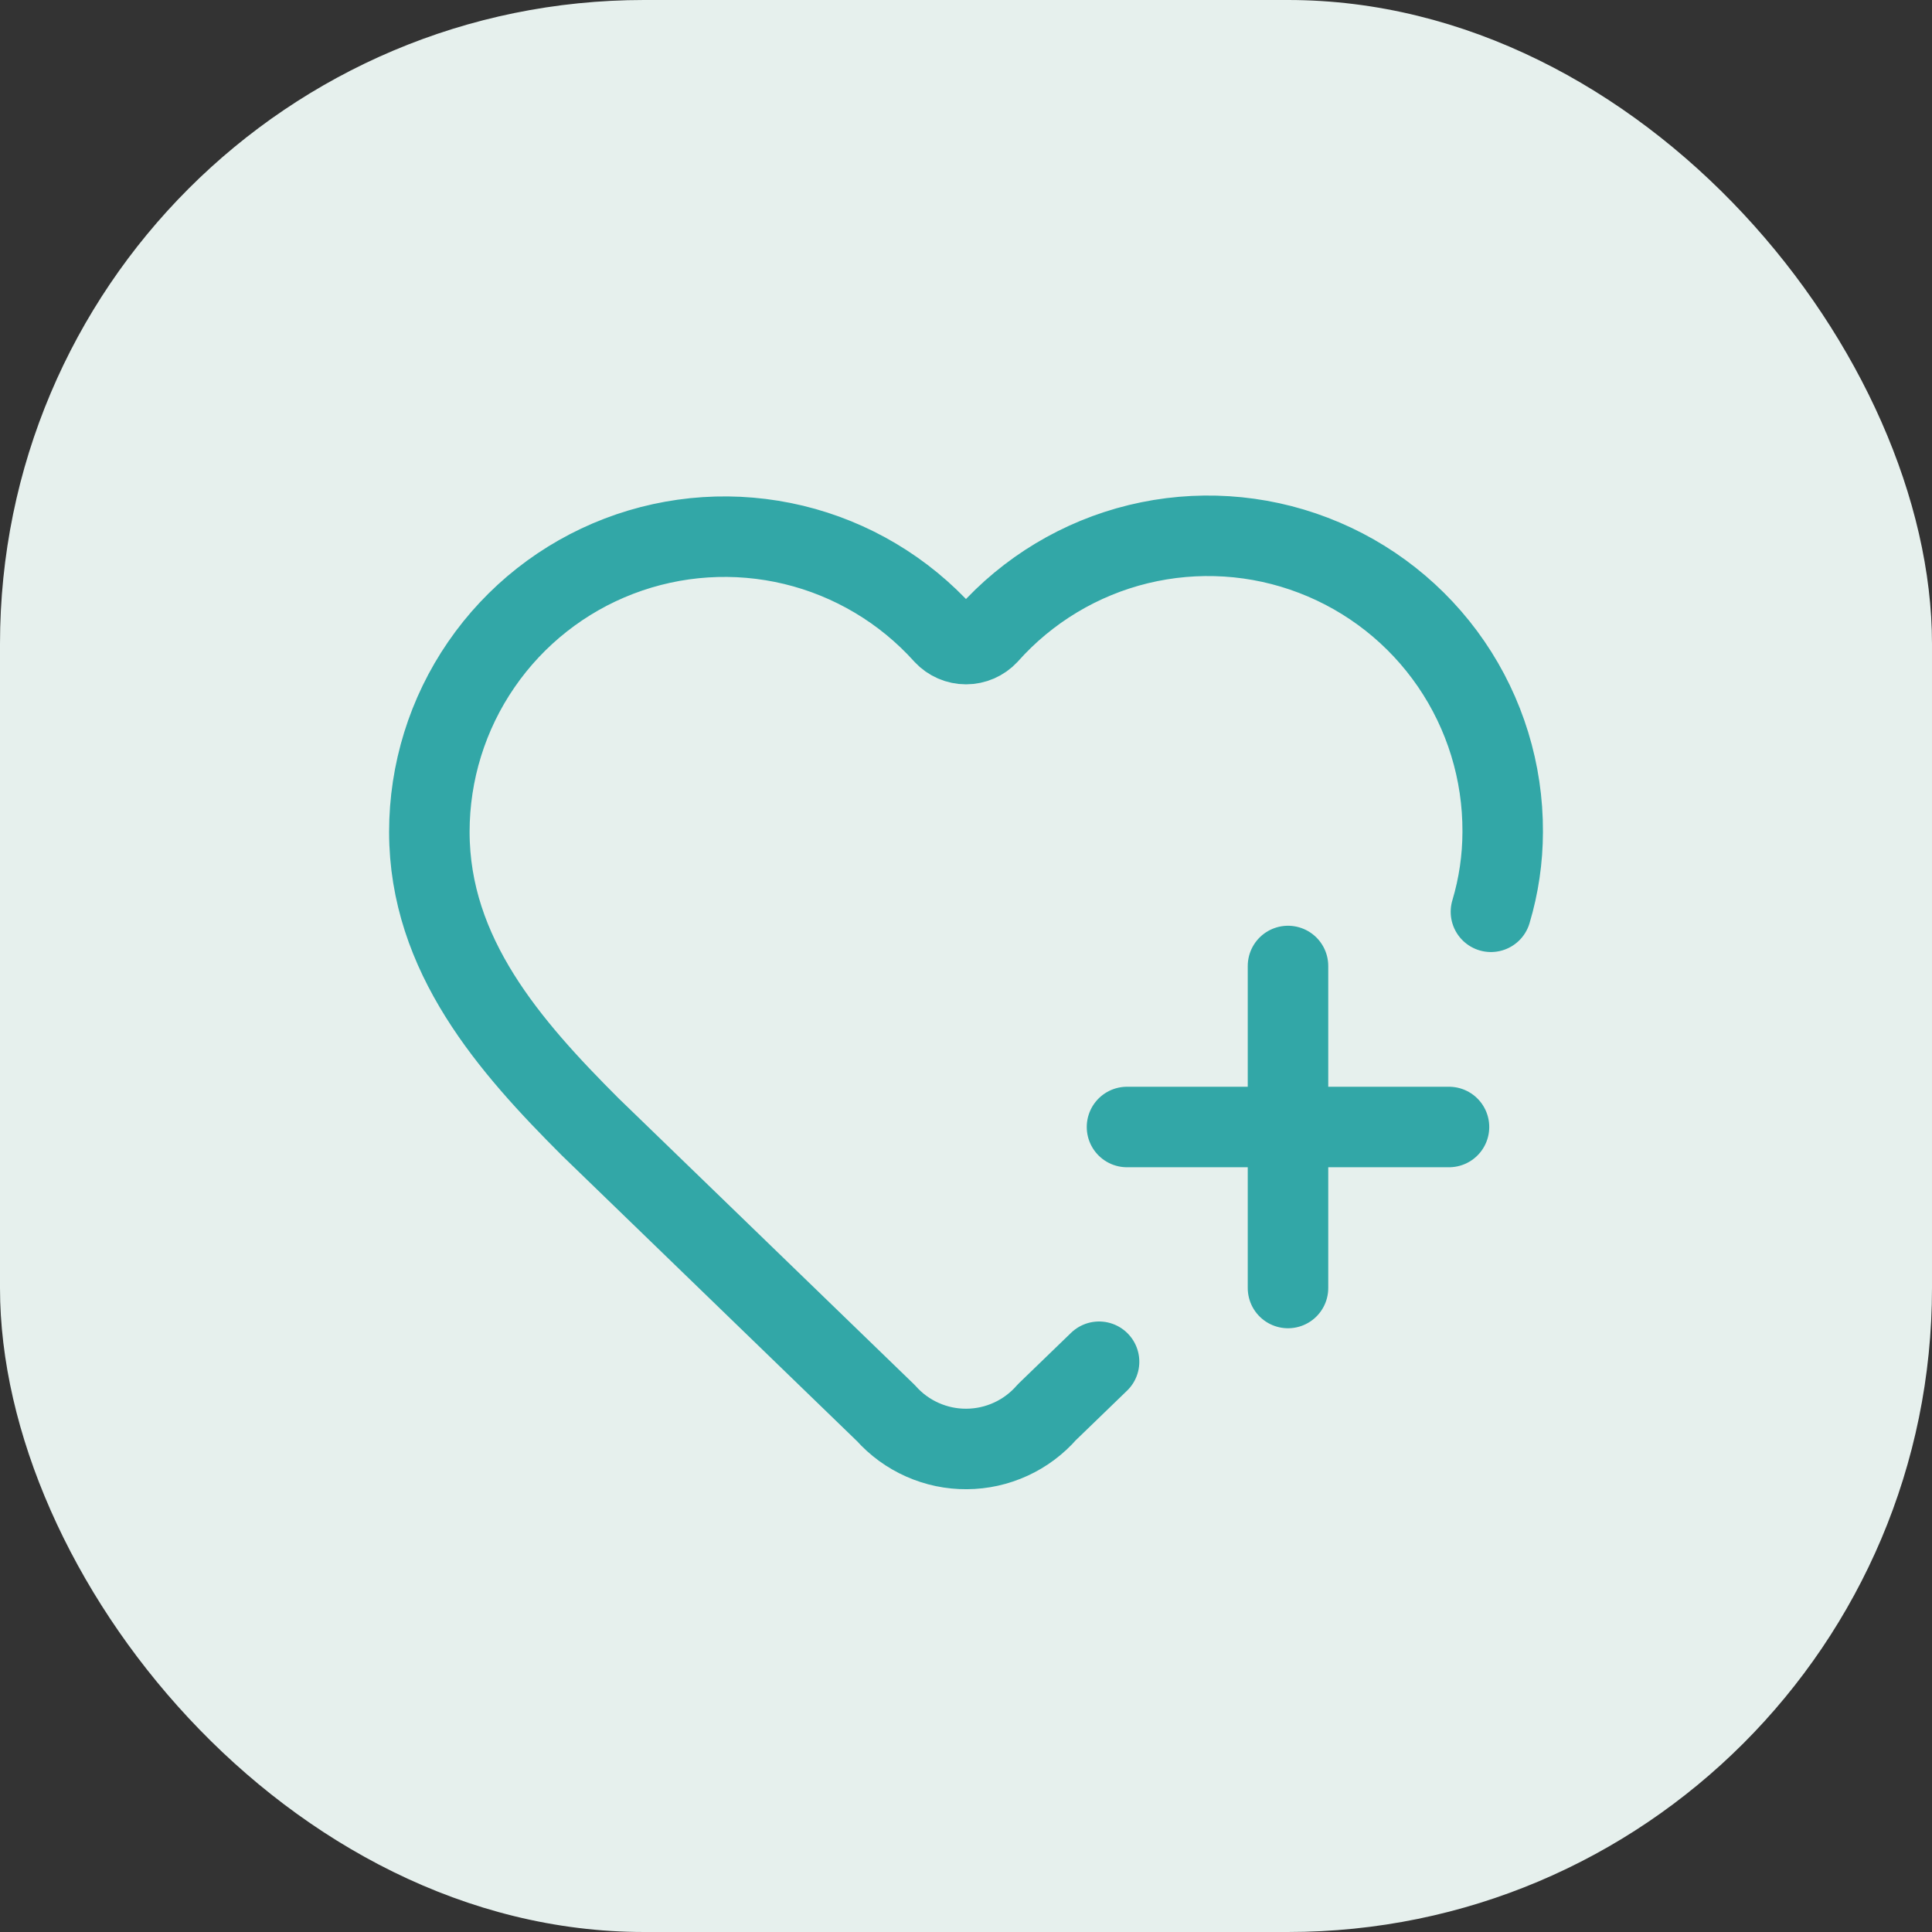
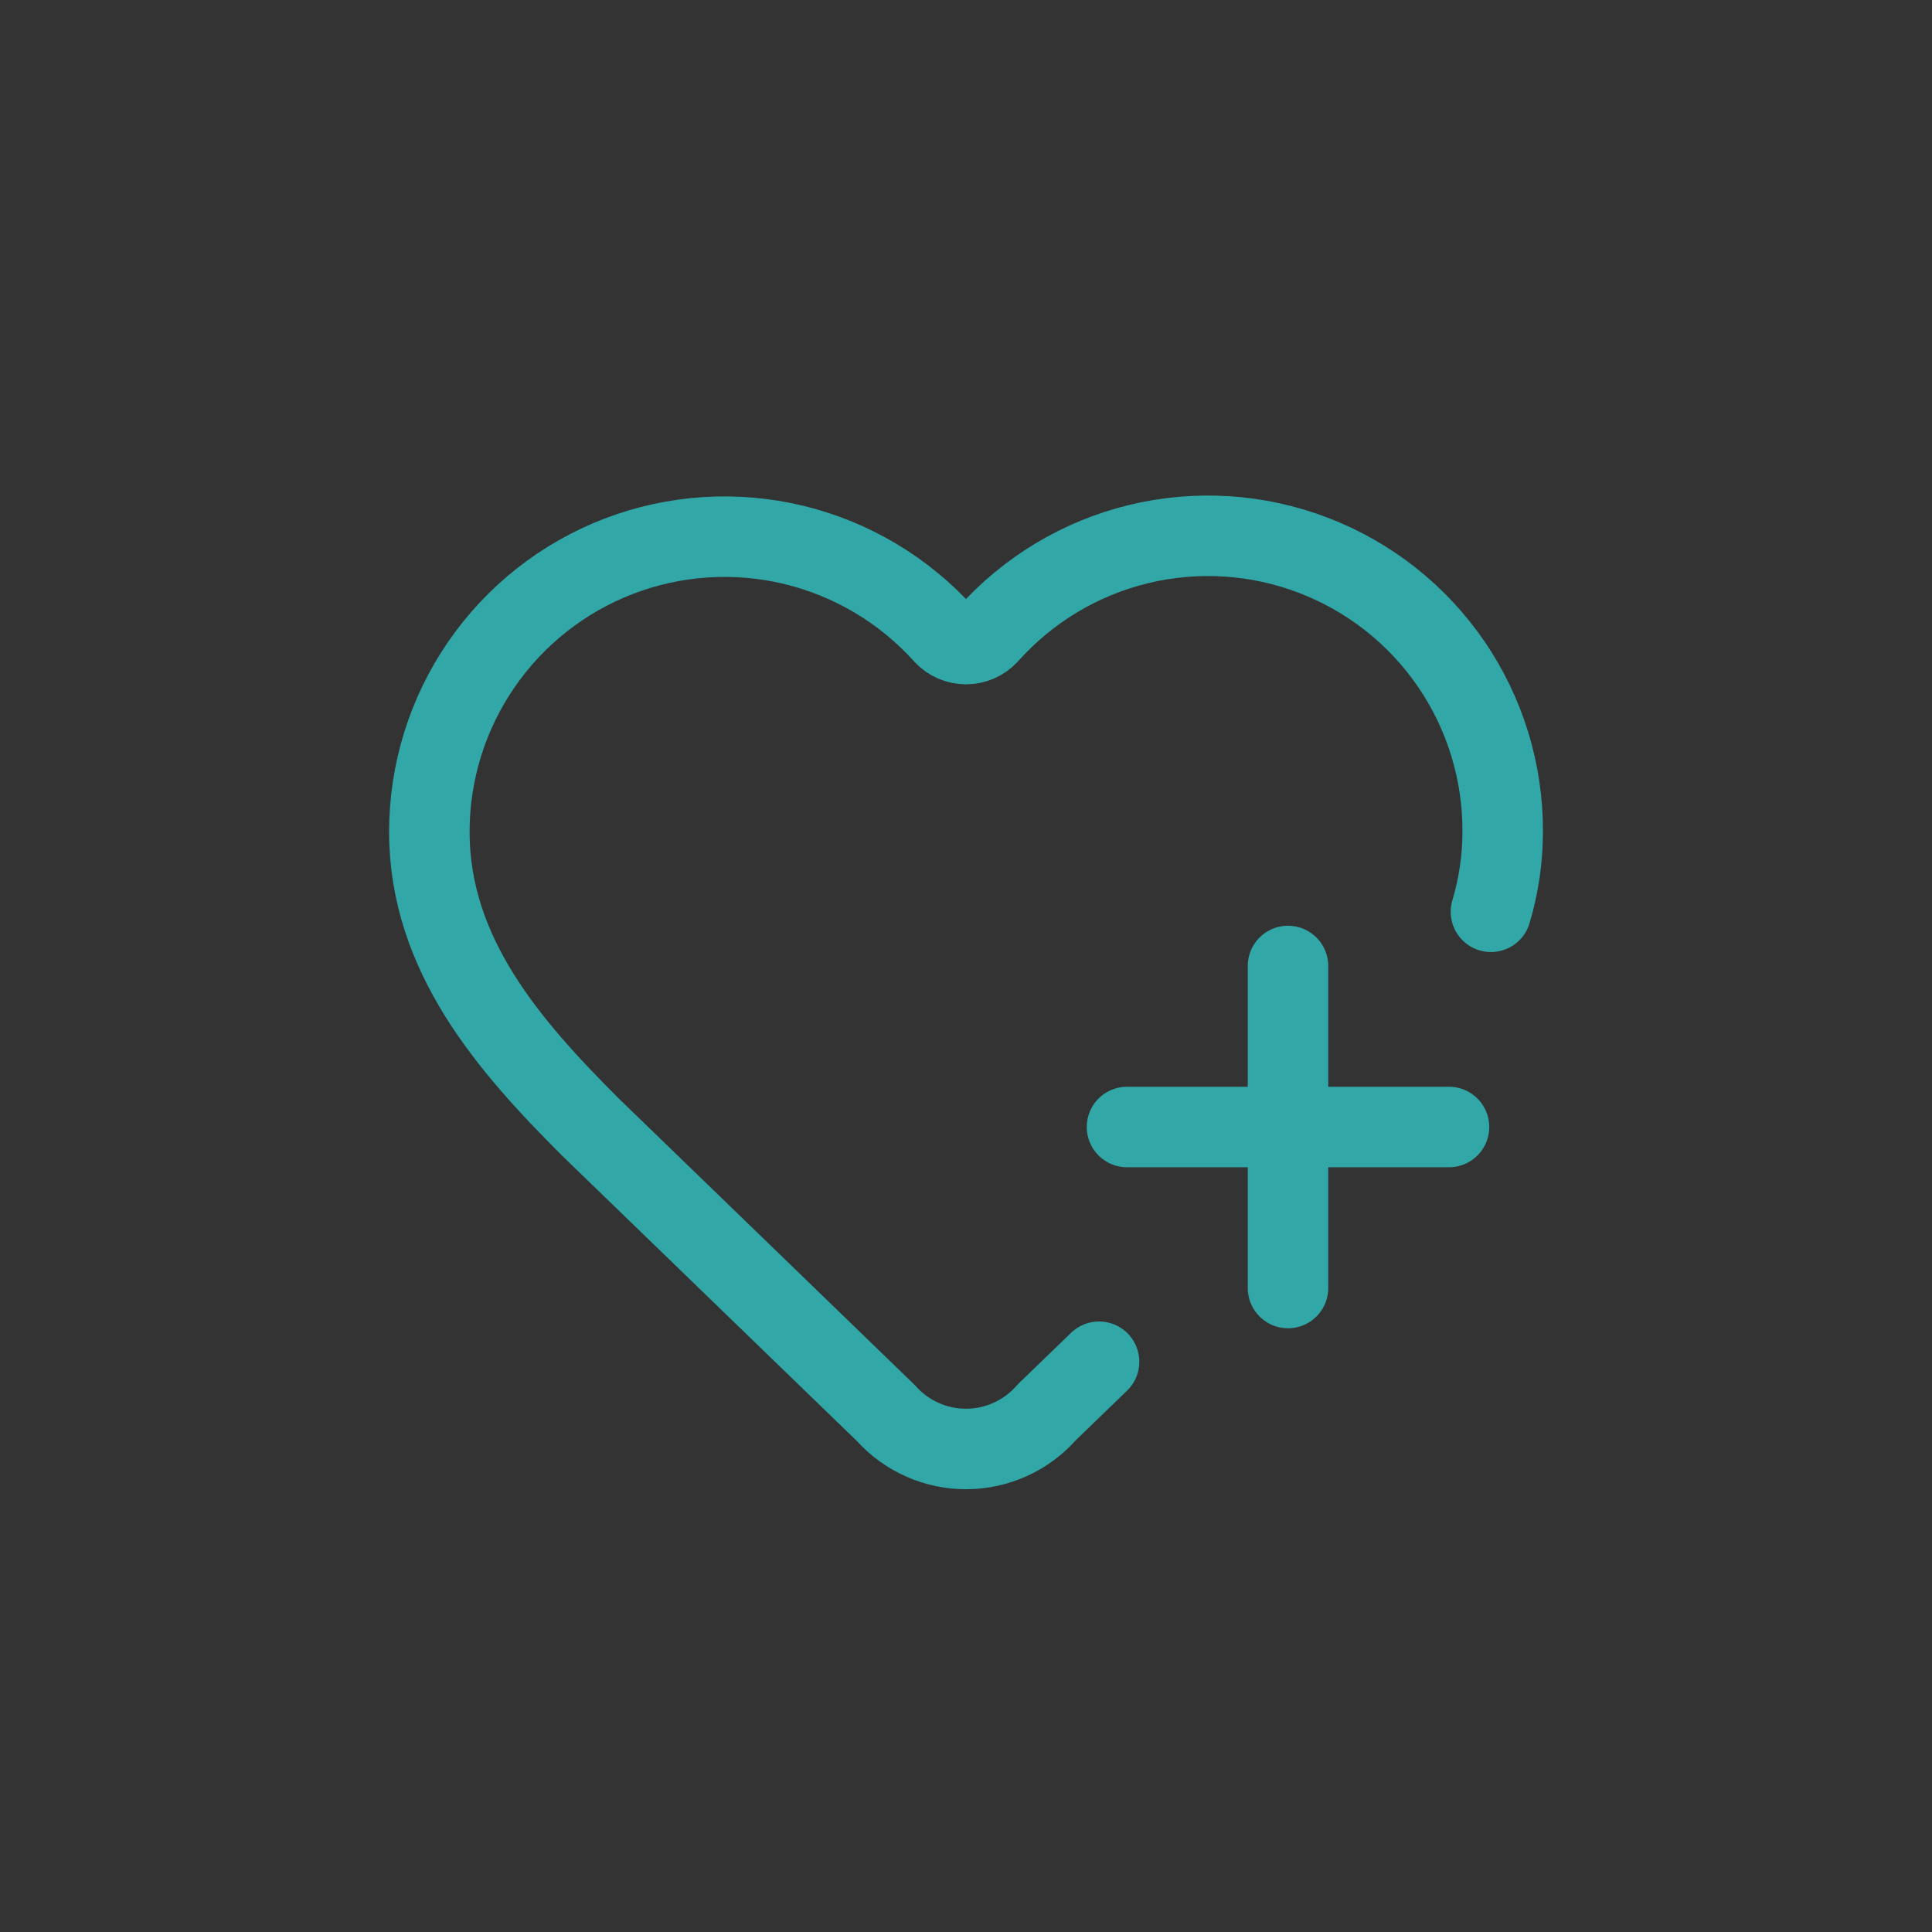
<svg xmlns="http://www.w3.org/2000/svg" width="48" height="48" viewBox="0 0 48 48" fill="none">
  <rect x="0" y="0" width="48" height="48" fill="#333333" stroke="none" />
-   <rect width="48" height="48" rx="16" fill="#E6F0ED" />
  <path d="M27.306 33.832L26.011 35.084C25.762 35.369 25.456 35.599 25.112 35.756C24.768 35.914 24.395 35.997 24.017 35.999C23.638 36.002 23.264 35.924 22.918 35.77C22.572 35.617 22.263 35.392 22.011 35.109L14.667 28C12.667 26 10.667 23.733 10.667 20.667C10.667 19.183 11.117 17.734 11.958 16.512C12.799 15.289 13.99 14.35 15.376 13.819C16.761 13.288 18.275 13.19 19.718 13.537C21.16 13.885 22.463 14.662 23.455 15.765C23.525 15.84 23.609 15.899 23.703 15.94C23.797 15.981 23.898 16.002 24 16.002C24.103 16.002 24.204 15.981 24.298 15.94C24.391 15.899 24.476 15.84 24.546 15.765C25.534 14.655 26.838 13.871 28.282 13.519C29.727 13.168 31.245 13.264 32.633 13.797C34.022 14.329 35.215 15.271 36.055 16.498C36.895 17.726 37.341 19.18 37.334 20.667C37.333 21.34 37.235 22.009 37.042 22.653M28 28H36M32 24V32" stroke="#32A7A7" stroke-width="2" stroke-linecap="round" stroke-linejoin="round" />
</svg>